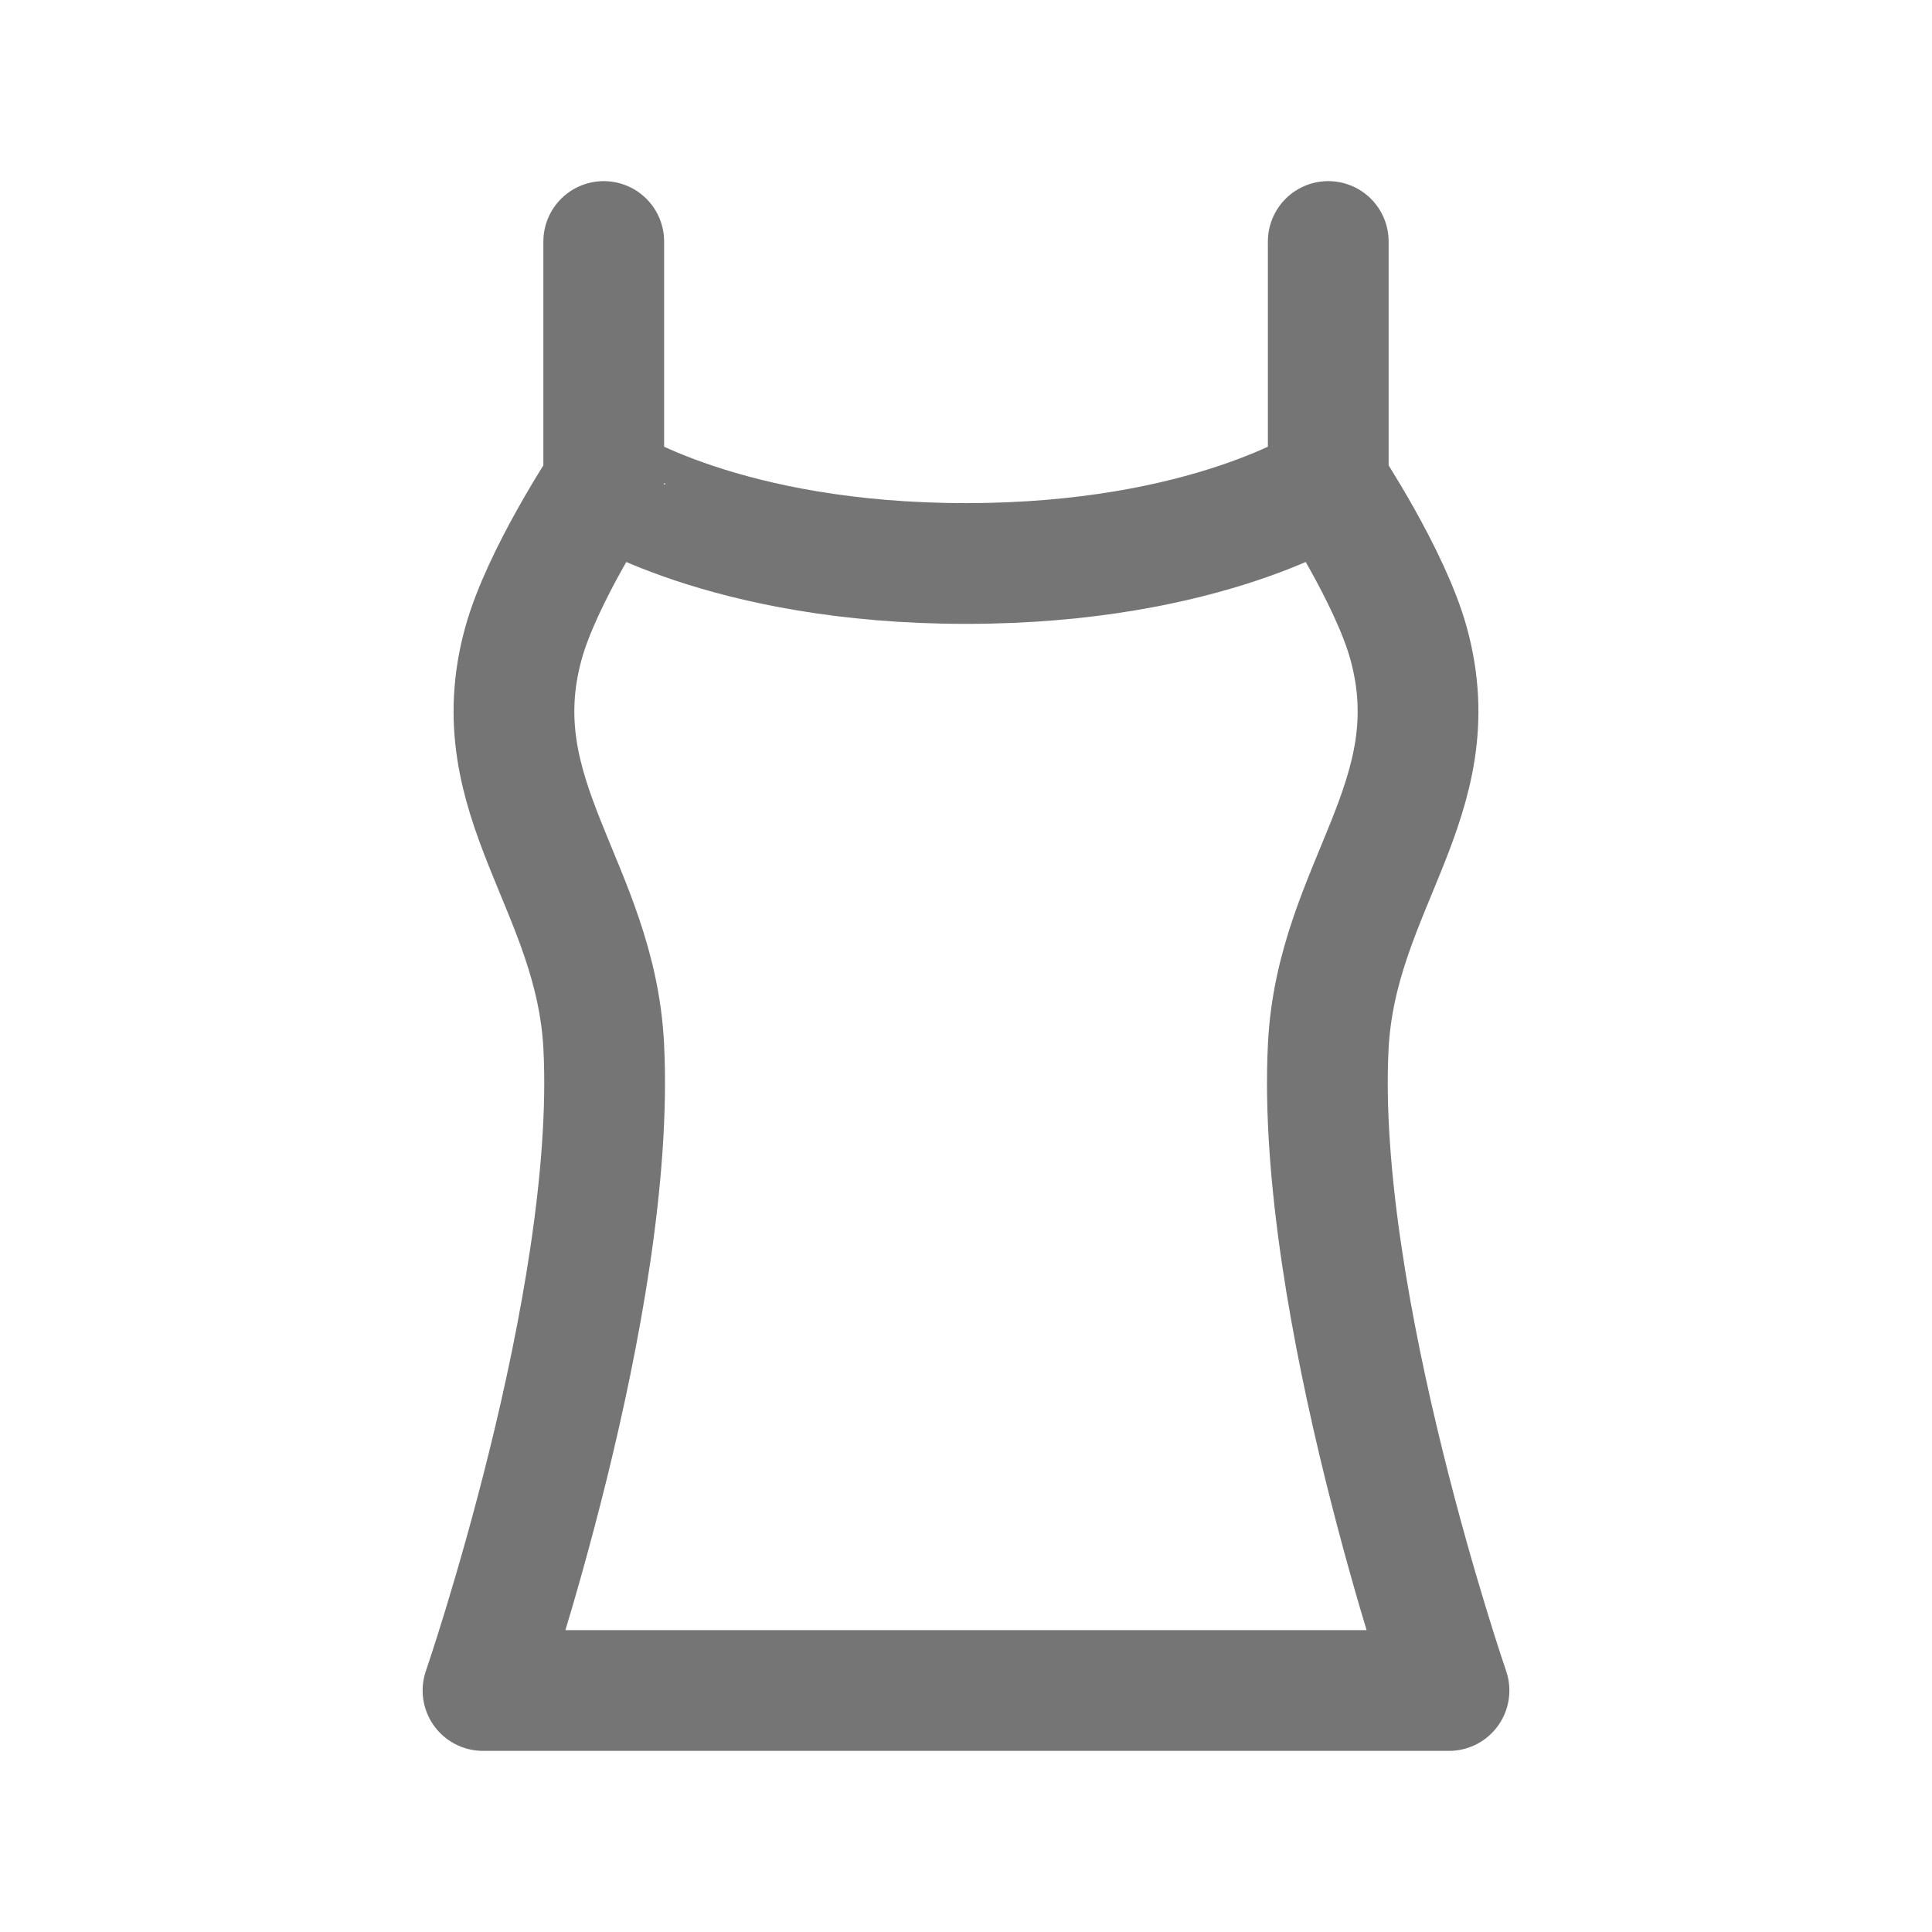
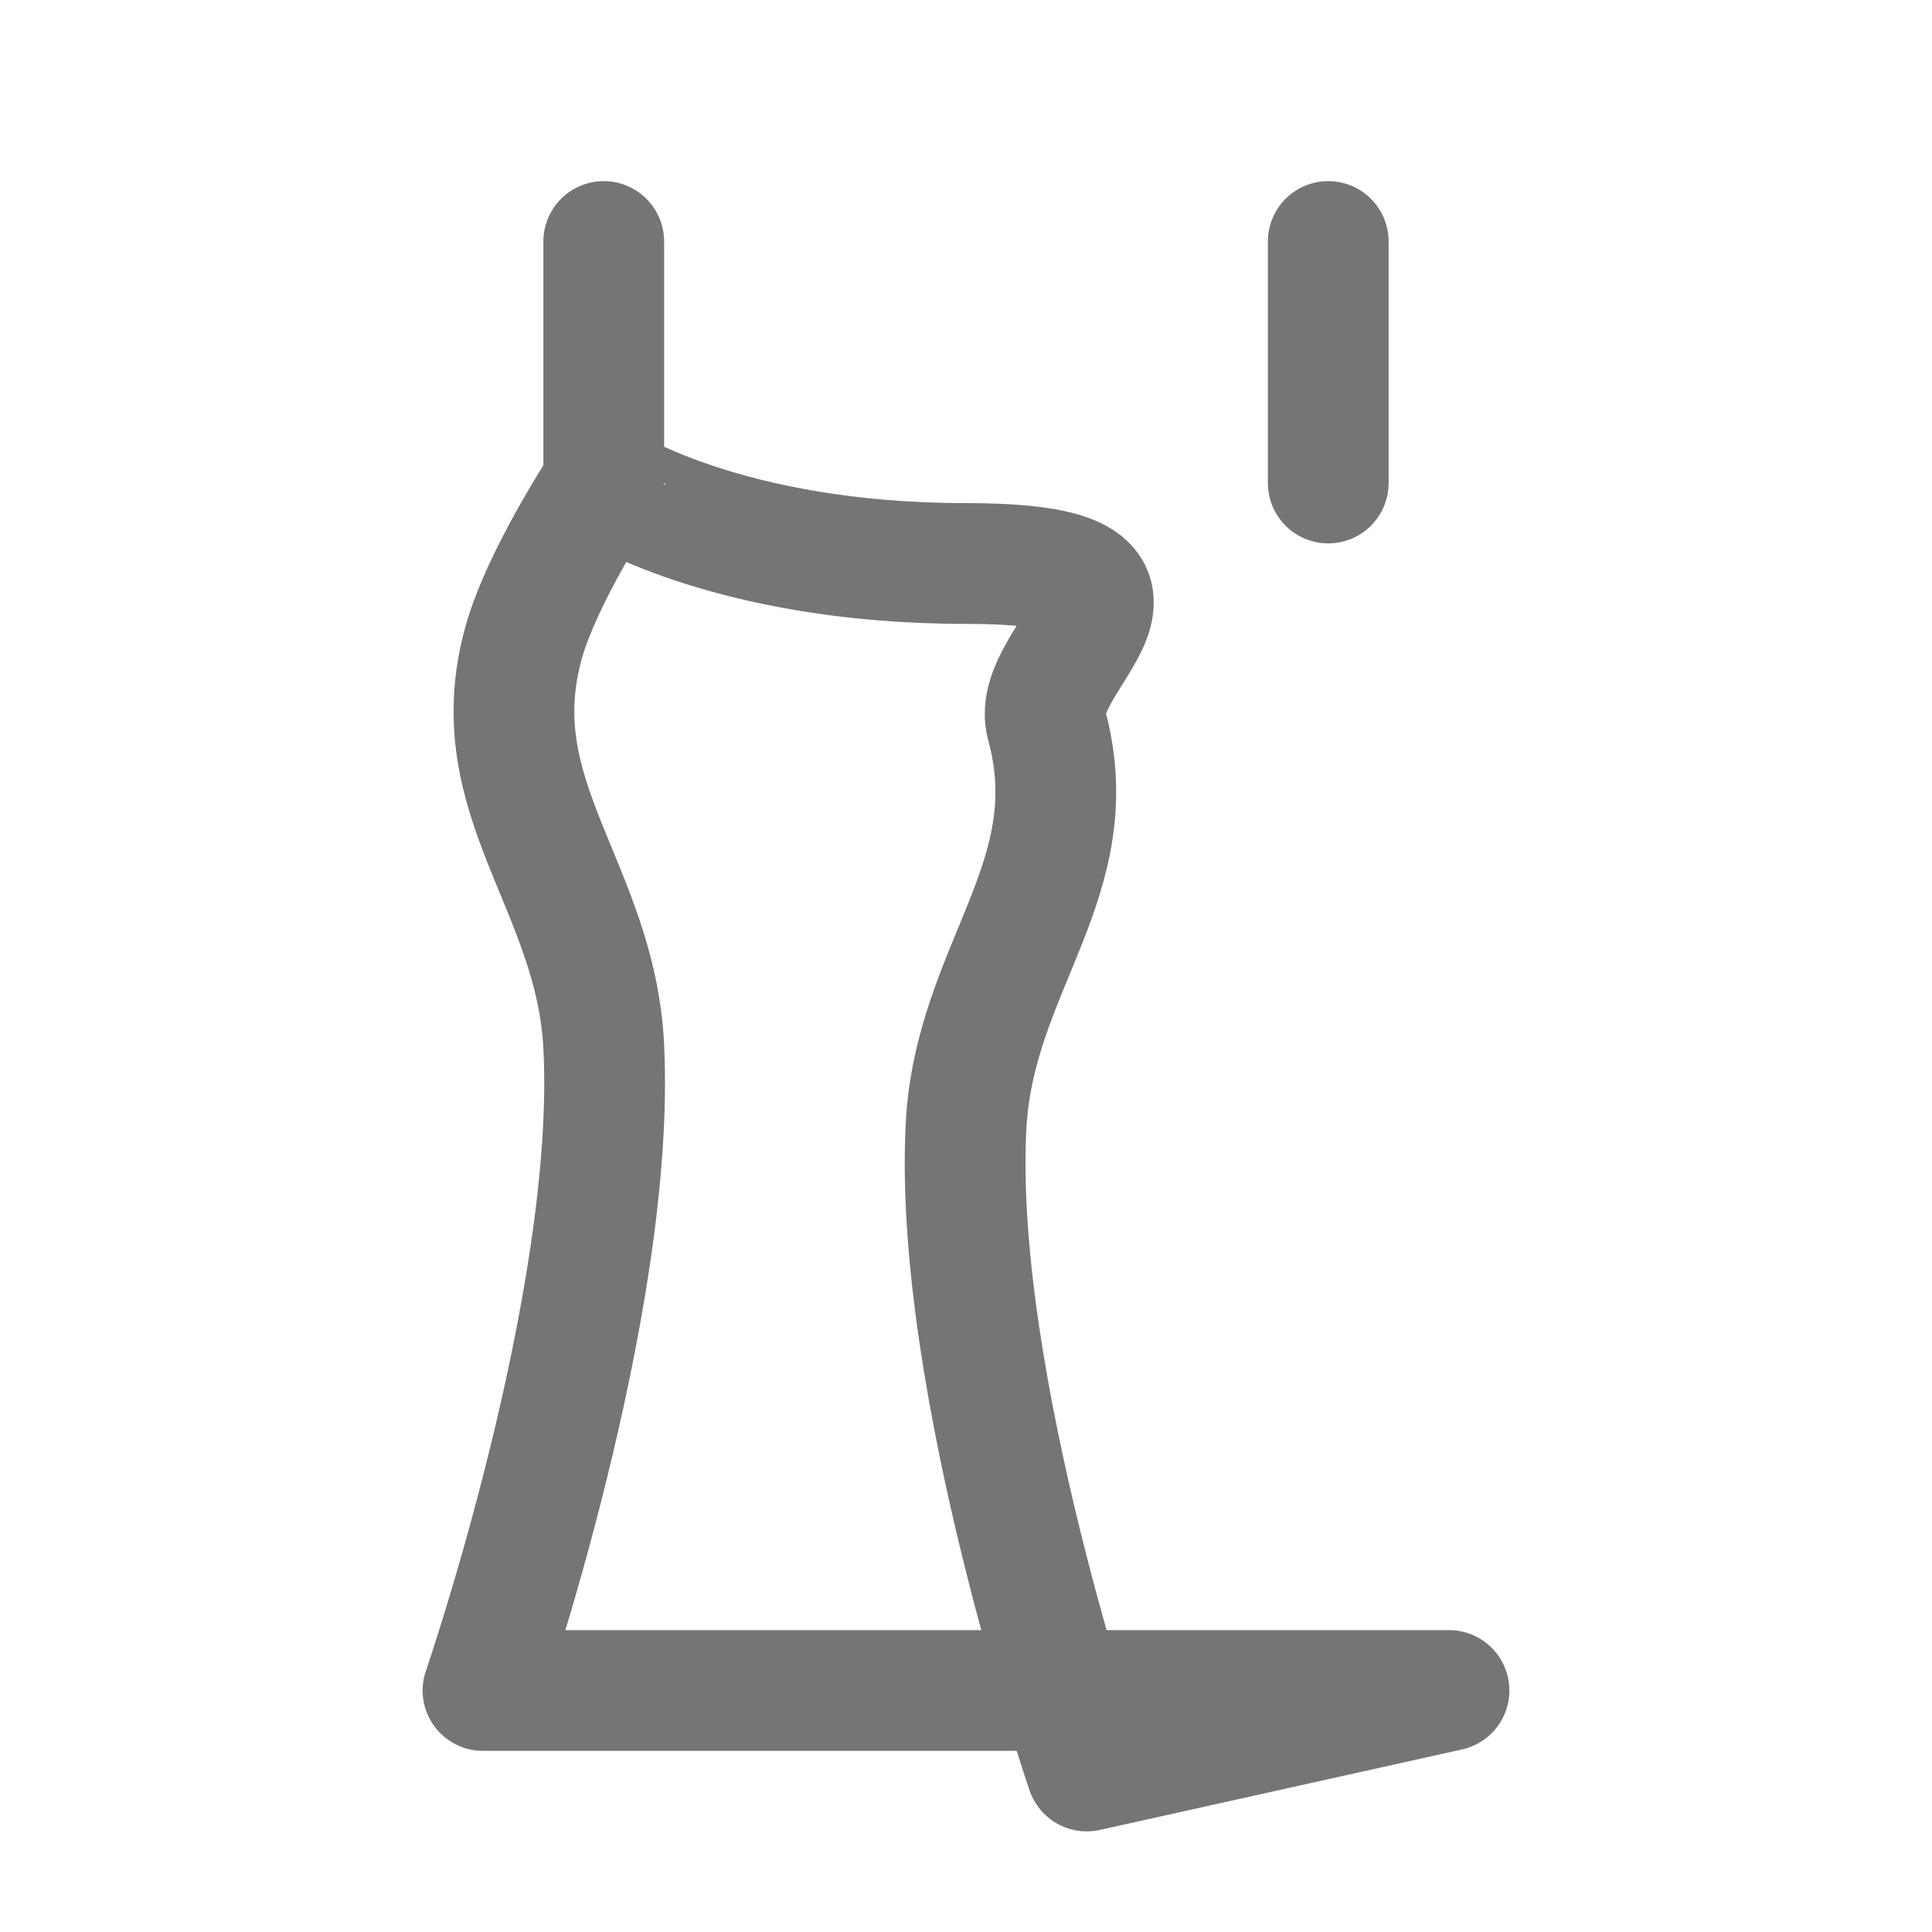
<svg xmlns="http://www.w3.org/2000/svg" width="1em" height="1em" viewBox="0 0 24 24">
-   <path fill="none" stroke="#757575" stroke-linecap="round" stroke-linejoin="round" stroke-width="1.5" d="M18 21H6s1.66-4.825 1.5-8c-.1-1.989-1.524-3.079-1-5c.23-.842 1-2 1-2S9 7 12 7s4.5-1 4.5-1s.77 1.158 1 2c.524 1.921-.9 3.011-1 5c-.16 3.175 1.5 8 1.5 8ZM7.5 6V3m9 3V3" />
+   <path fill="none" stroke="#757575" stroke-linecap="round" stroke-linejoin="round" stroke-width="1.5" d="M18 21H6s1.66-4.825 1.5-8c-.1-1.989-1.524-3.079-1-5c.23-.842 1-2 1-2S9 7 12 7s.77 1.158 1 2c.524 1.921-.9 3.011-1 5c-.16 3.175 1.5 8 1.5 8ZM7.5 6V3m9 3V3" />
</svg>